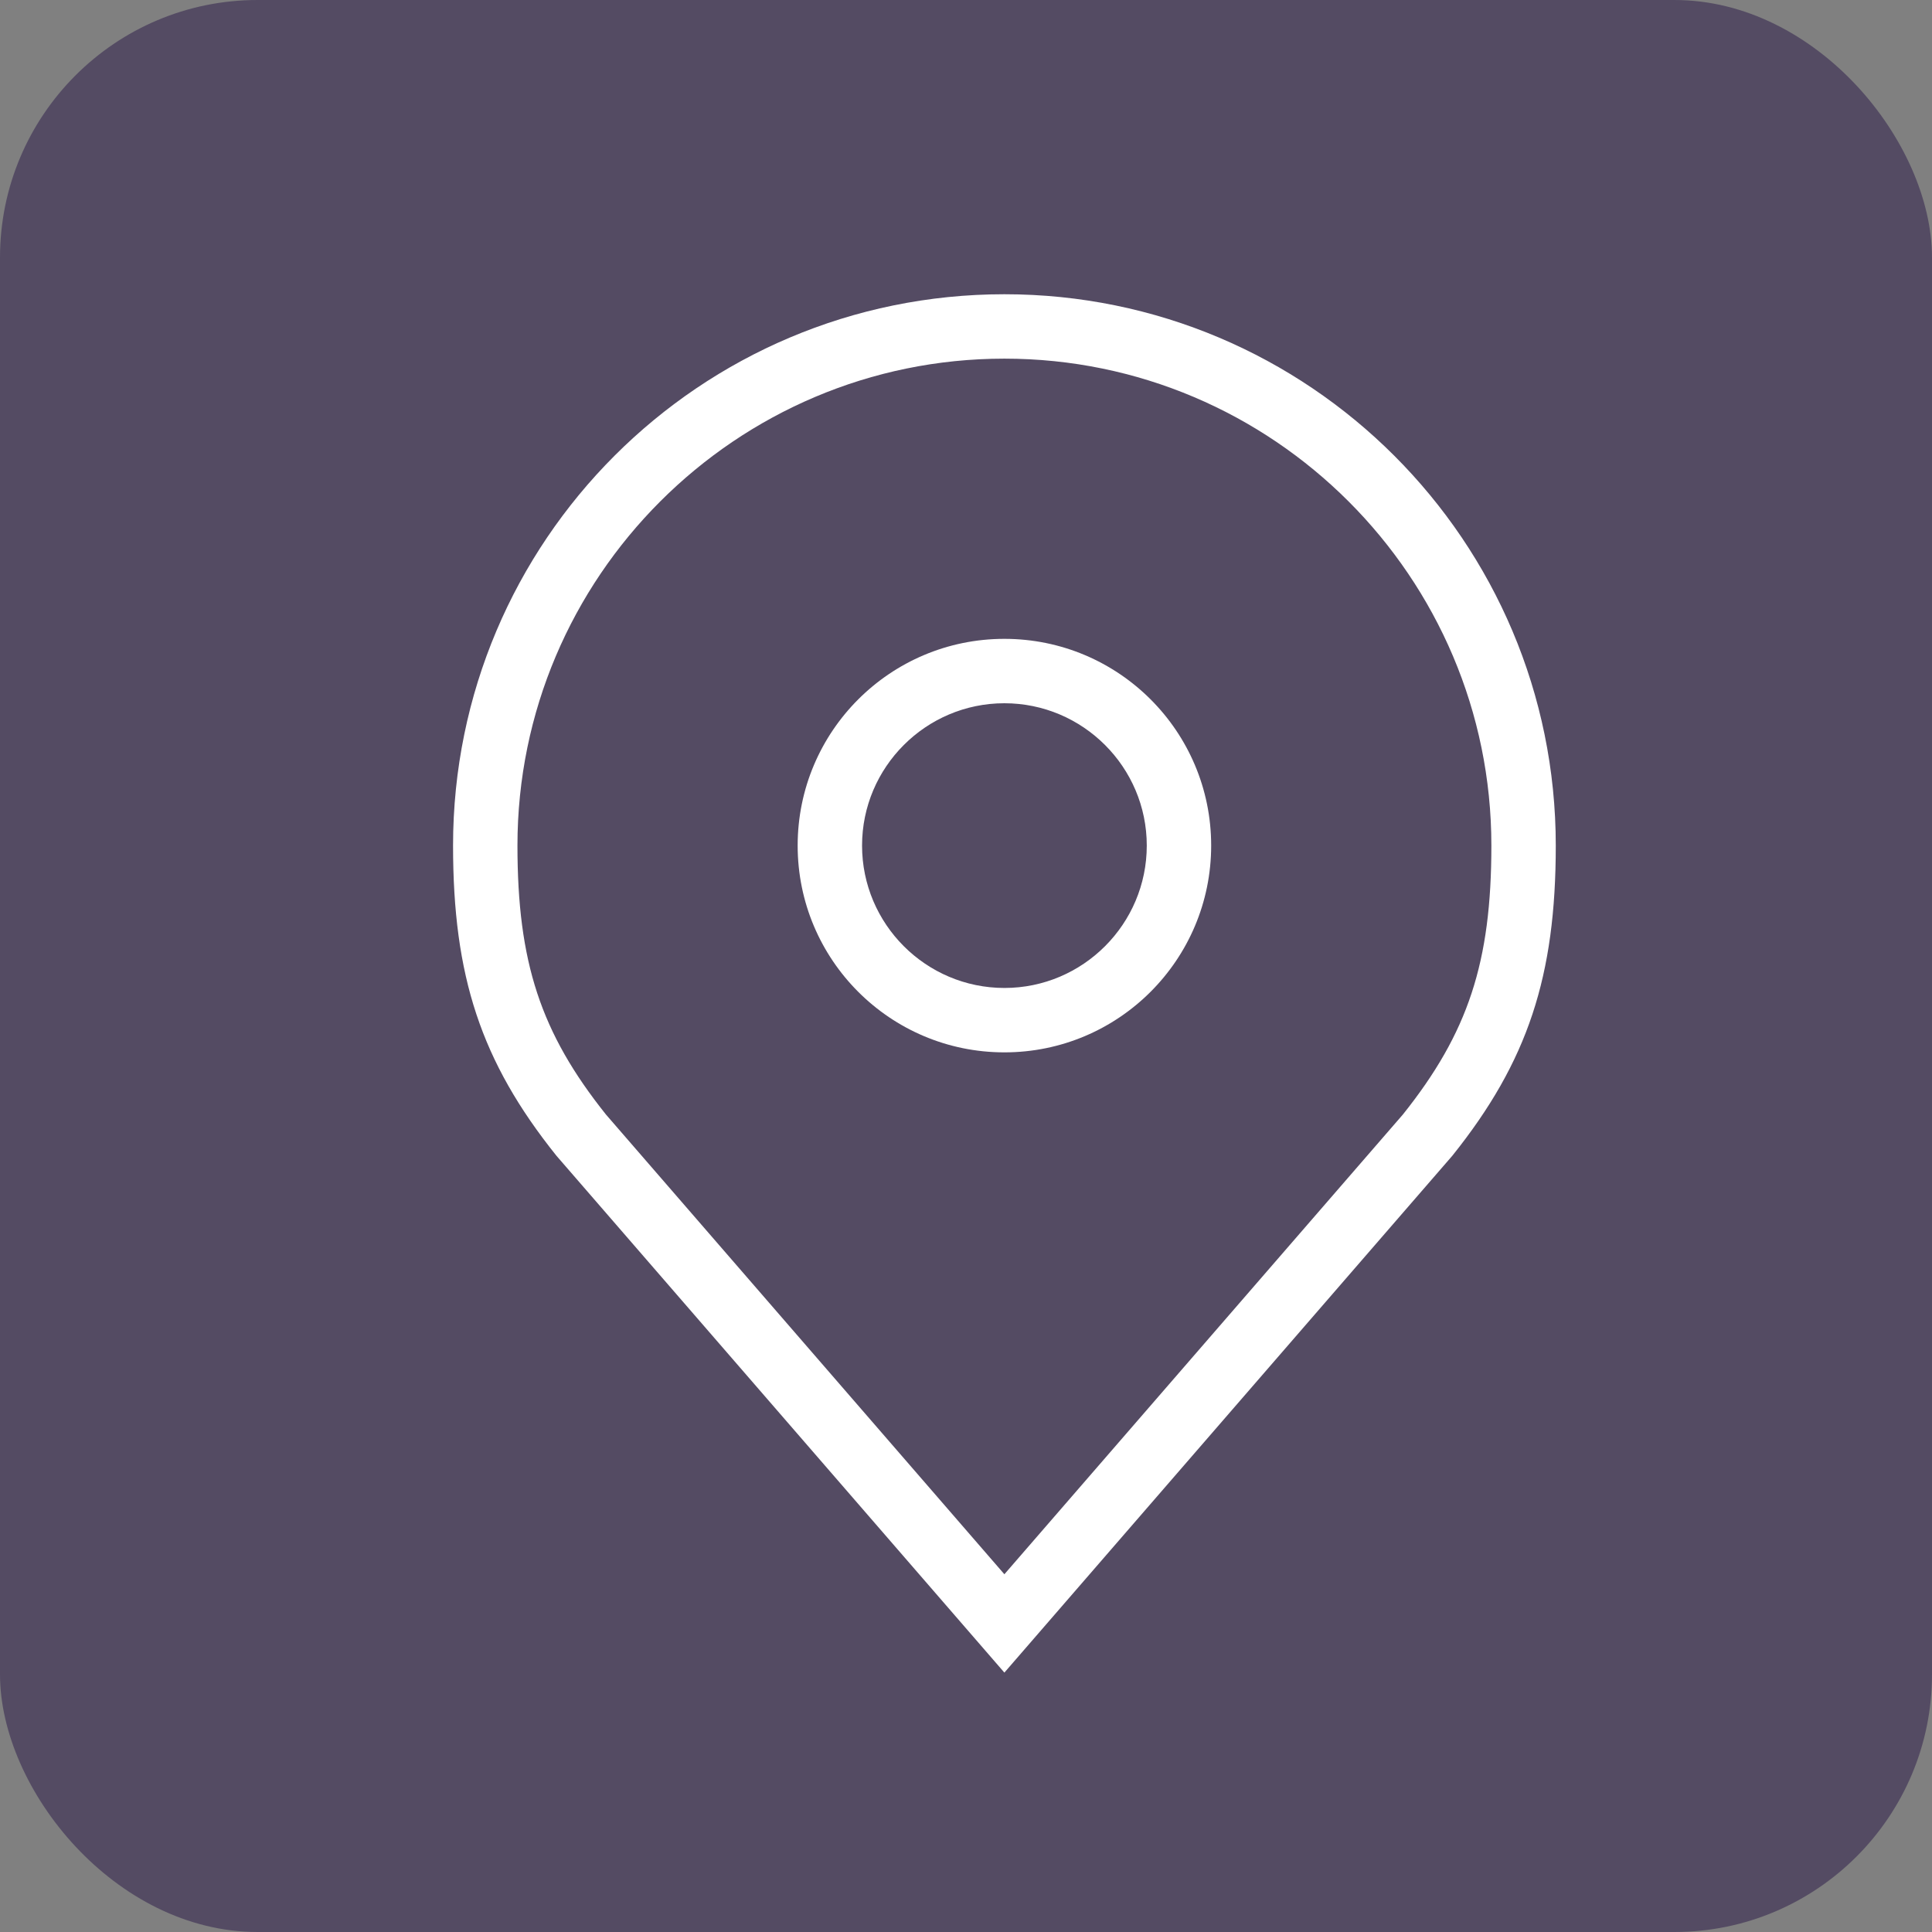
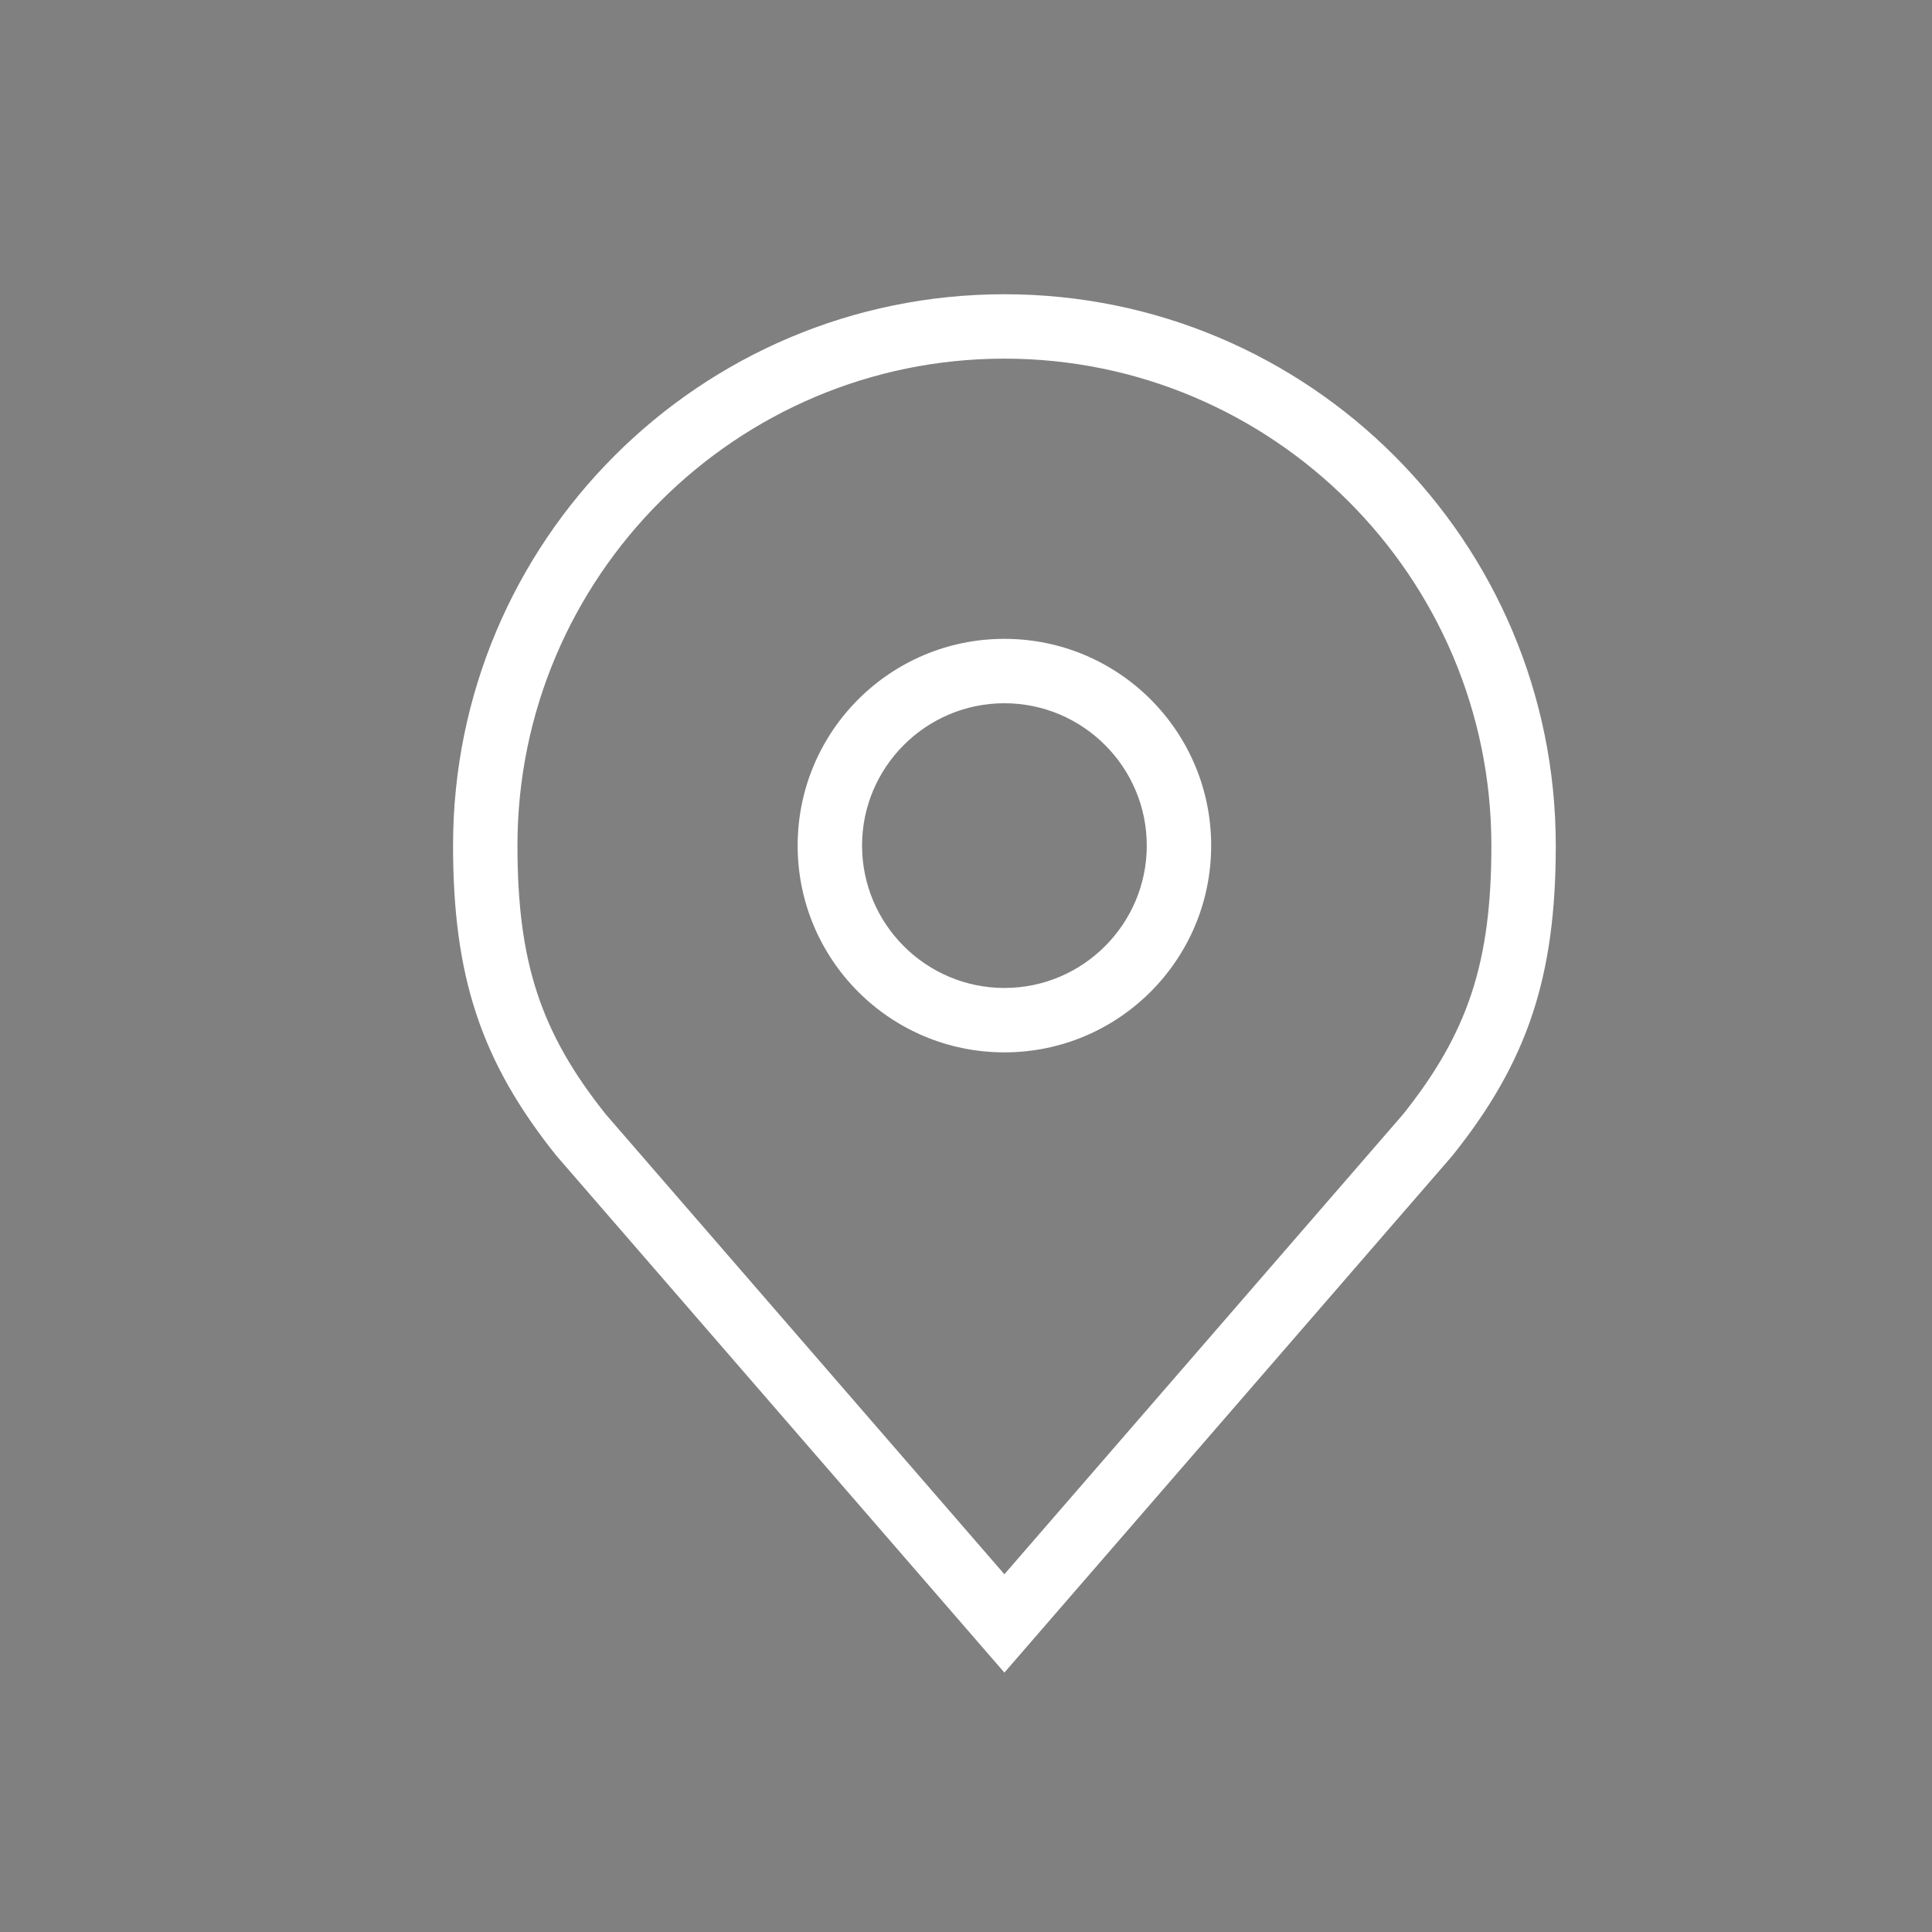
<svg xmlns="http://www.w3.org/2000/svg" id="Group_5737" data-name="Group 5737" width="30" height="30" viewBox="0 0 30 30">
  <rect x="0" y="0" width="30" height="30" fill="#808080" stroke="none" />
-   <rect id="Rectangle_2565" data-name="Rectangle 2565" width="30" height="30" rx="4" fill="#544b63" />
  <g id="Icon_akar-location" data-name="Icon akar-location" transform="translate(7.035 4.569)">
    <g id="Path_5625" data-name="Path 5625" transform="translate(-8.149 -5.149)" fill="none">
-       <path d="M19.921,13.71a3.21,3.21,0,1,1-3.21-3.21A3.21,3.21,0,0,1,19.921,13.71Z" stroke="none" />
+       <path d="M19.921,13.71a3.21,3.21,0,1,1-3.21-3.21A3.21,3.21,0,0,1,19.921,13.71" stroke="none" />
      <path d="M 16.71 11.5 C 15.492 11.5 14.5 12.492 14.5 13.71 C 14.5 14.929 15.492 15.921 16.711 15.921 C 17.929 15.921 18.921 14.929 18.921 13.71 C 18.921 12.492 17.929 11.5 16.71 11.5 M 16.71 10.5 C 18.484 10.5 19.921 11.937 19.921 13.71 C 19.921 15.483 18.483 16.921 16.711 16.921 C 16.71 16.921 16.711 16.921 16.71 16.921 C 14.937 16.921 13.5 15.484 13.5 13.71 C 13.5 11.937 14.937 10.5 16.71 10.5 Z" stroke="none" fill="#fff" />
    </g>
    <g id="Path_5626" data-name="Path 5626" transform="translate(-6 -3)" fill="none">
-       <path d="M14.561,3A8.561,8.561,0,0,0,6,11.561a6.89,6.89,0,0,0,1.605,4.816L14.561,24.4l6.956-8.026a6.89,6.89,0,0,0,1.605-4.816A8.561,8.561,0,0,0,14.561,3Z" stroke="none" />
      <path d="M 14.561 4 C 10.392 4 7 7.392 7 11.561 C 7 13.372 7.36 14.467 8.374 15.737 L 14.561 22.876 L 20.749 15.737 C 21.763 14.467 22.123 13.372 22.123 11.561 C 22.123 7.392 18.731 4 14.561 4 M 14.561 3 C 19.29 3 23.123 6.833 23.123 11.561 C 23.123 13.586 22.692 14.911 21.517 16.377 L 14.561 24.403 L 7.605 16.377 C 6.43 14.911 6 13.586 6 11.561 C 6 6.833 9.833 3 14.561 3 Z" stroke="none" fill="#fff" />
    </g>
  </g>
</svg>